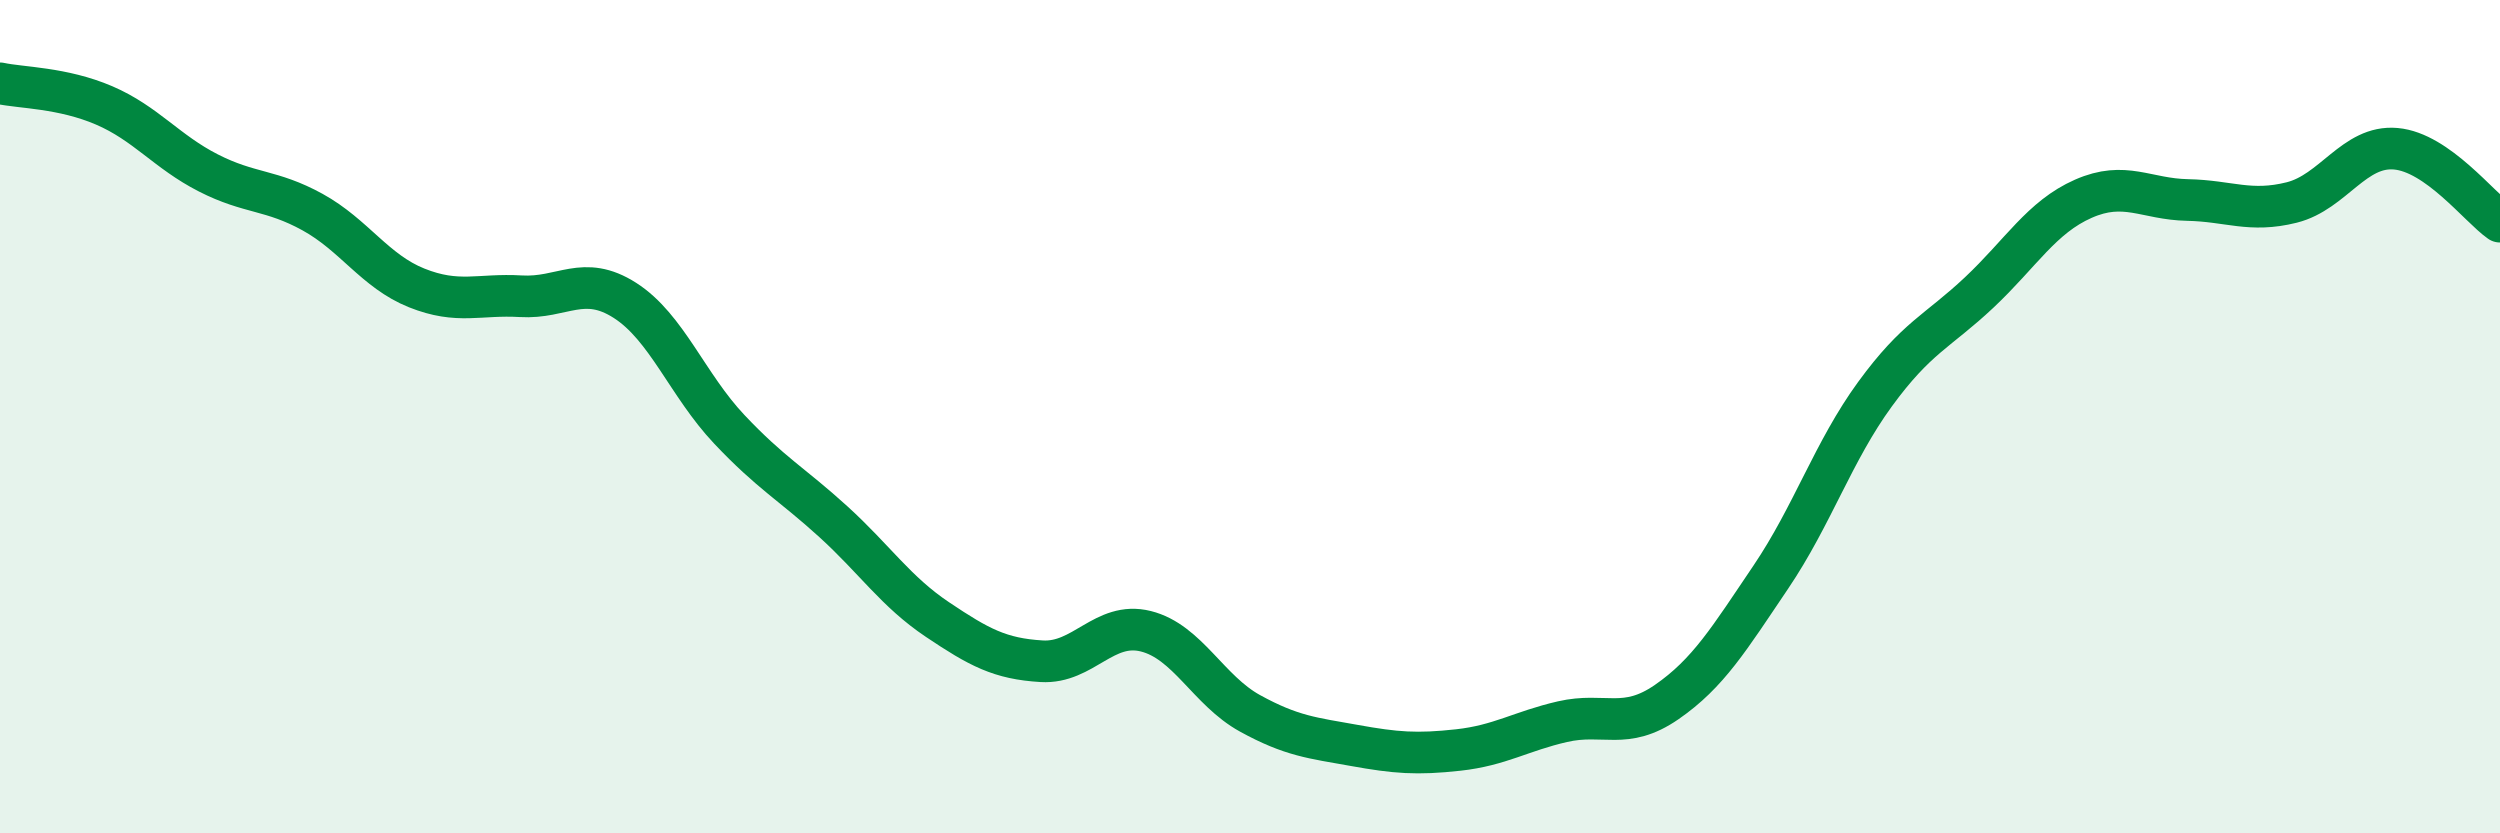
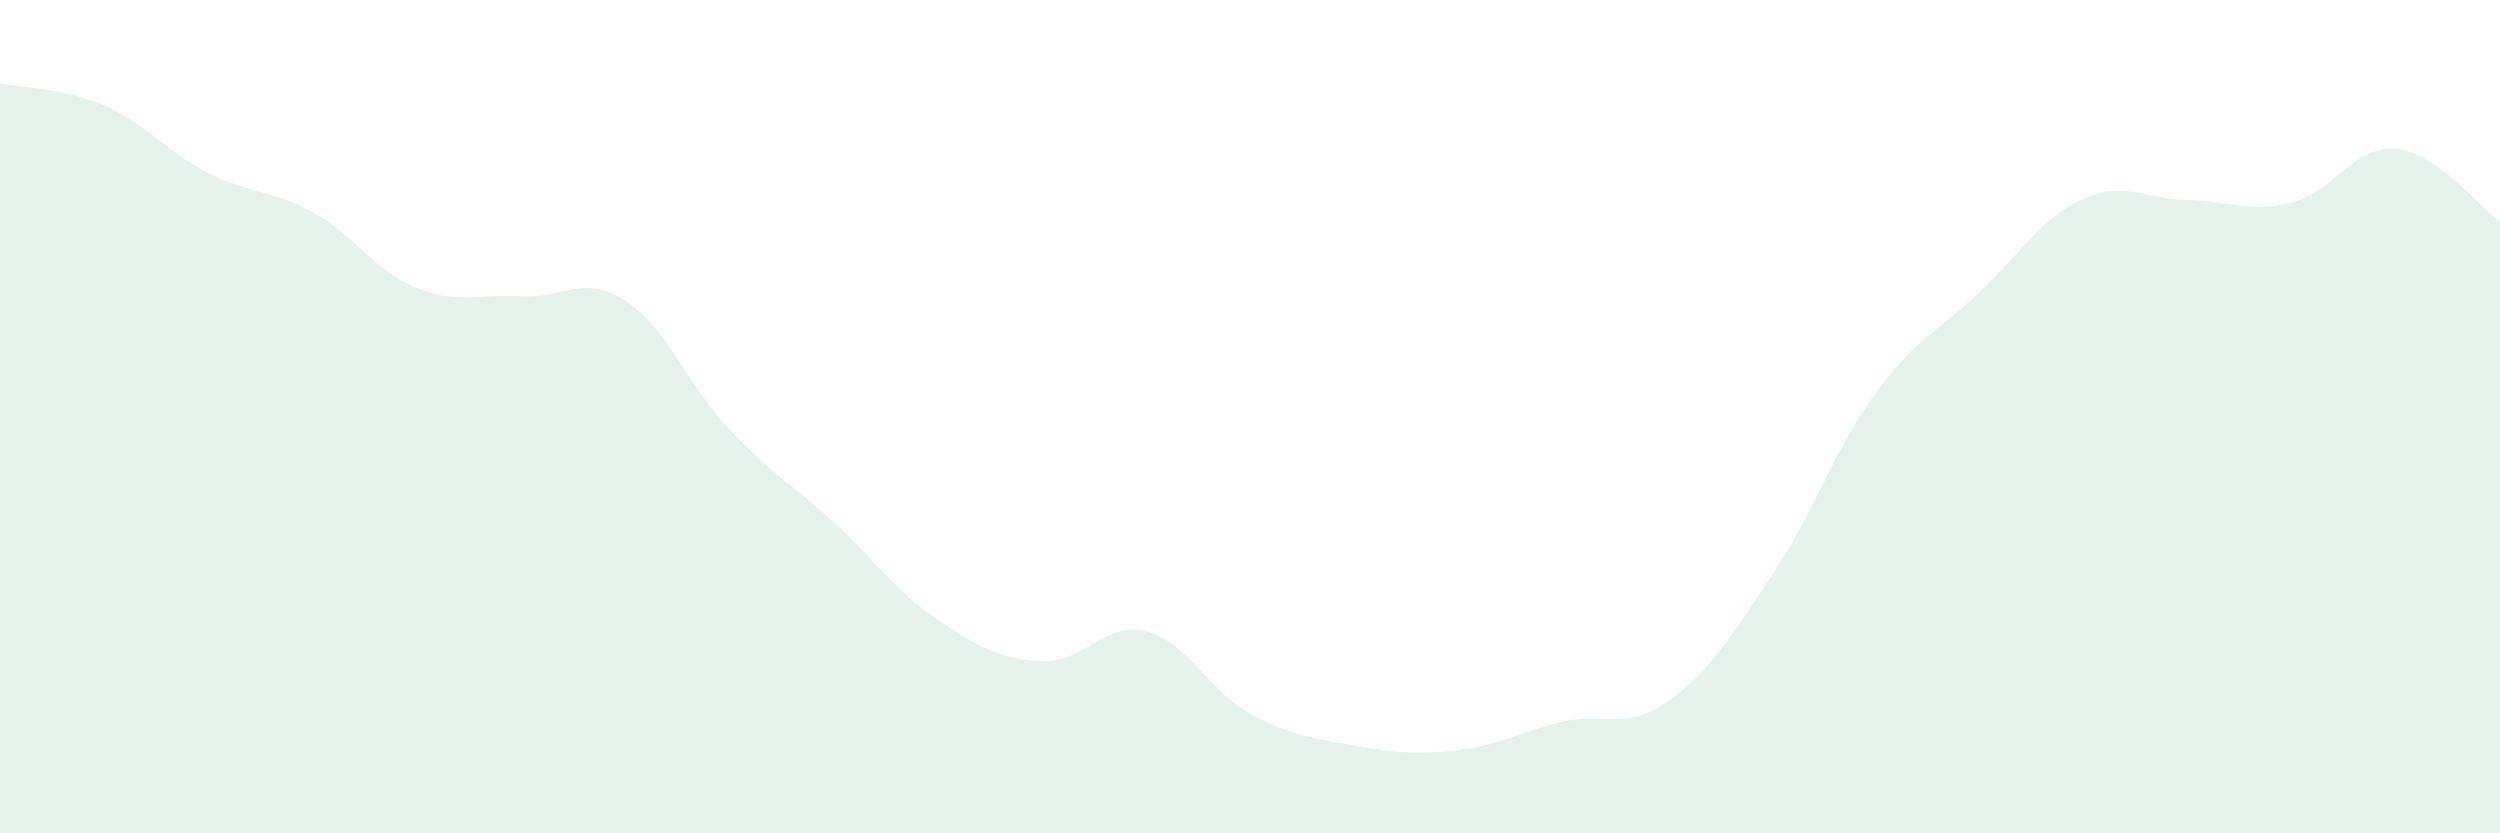
<svg xmlns="http://www.w3.org/2000/svg" width="60" height="20" viewBox="0 0 60 20">
  <path d="M 0,2 C 0.5,2.11 1.5,2.1 2.5,2.53 C 3.5,2.96 4,3.64 5,4.15 C 6,4.66 6.5,4.54 7.5,5.09 C 8.5,5.64 9,6.51 10,6.91 C 11,7.31 11.5,7.05 12.5,7.11 C 13.5,7.17 14,6.57 15,7.21 C 16,7.85 16.5,9.24 17.5,10.3 C 18.5,11.36 19,11.61 20,12.52 C 21,13.43 21.5,14.2 22.5,14.87 C 23.5,15.54 24,15.81 25,15.87 C 26,15.93 26.5,14.9 27.5,15.15 C 28.5,15.4 29,16.57 30,17.12 C 31,17.67 31.5,17.71 32.5,17.89 C 33.5,18.07 34,18.11 35,18 C 36,17.89 36.5,17.55 37.5,17.32 C 38.5,17.09 39,17.54 40,16.85 C 41,16.16 41.5,15.33 42.5,13.85 C 43.5,12.37 44,10.83 45,9.46 C 46,8.09 46.5,7.96 47.5,7.02 C 48.5,6.08 49,5.21 50,4.77 C 51,4.33 51.5,4.78 52.5,4.8 C 53.5,4.82 54,5.11 55,4.86 C 56,4.61 56.5,3.48 57.5,3.57 C 58.5,3.66 59.5,4.97 60,5.32L60 20L0 20Z" fill="#008740" opacity="0.1" stroke-linecap="round" stroke-linejoin="round" />
-   <path d="M 0,2 C 0.5,2.11 1.5,2.1 2.5,2.53 C 3.5,2.96 4,3.64 5,4.15 C 6,4.66 6.5,4.54 7.5,5.09 C 8.5,5.64 9,6.51 10,6.91 C 11,7.31 11.5,7.05 12.5,7.11 C 13.5,7.17 14,6.57 15,7.21 C 16,7.85 16.5,9.24 17.5,10.3 C 18.5,11.36 19,11.61 20,12.52 C 21,13.43 21.5,14.2 22.5,14.87 C 23.5,15.54 24,15.81 25,15.87 C 26,15.93 26.5,14.9 27.5,15.15 C 28.5,15.4 29,16.57 30,17.12 C 31,17.67 31.5,17.71 32.5,17.89 C 33.5,18.07 34,18.11 35,18 C 36,17.89 36.5,17.55 37.5,17.32 C 38.5,17.09 39,17.54 40,16.85 C 41,16.16 41.5,15.33 42.5,13.85 C 43.5,12.37 44,10.83 45,9.46 C 46,8.09 46.5,7.96 47.5,7.02 C 48.5,6.08 49,5.21 50,4.77 C 51,4.33 51.5,4.78 52.5,4.8 C 53.5,4.82 54,5.11 55,4.86 C 56,4.61 56.5,3.48 57.5,3.57 C 58.5,3.66 59.5,4.97 60,5.32" stroke="#008740" stroke-width="1" fill="none" stroke-linecap="round" stroke-linejoin="round" />
</svg>